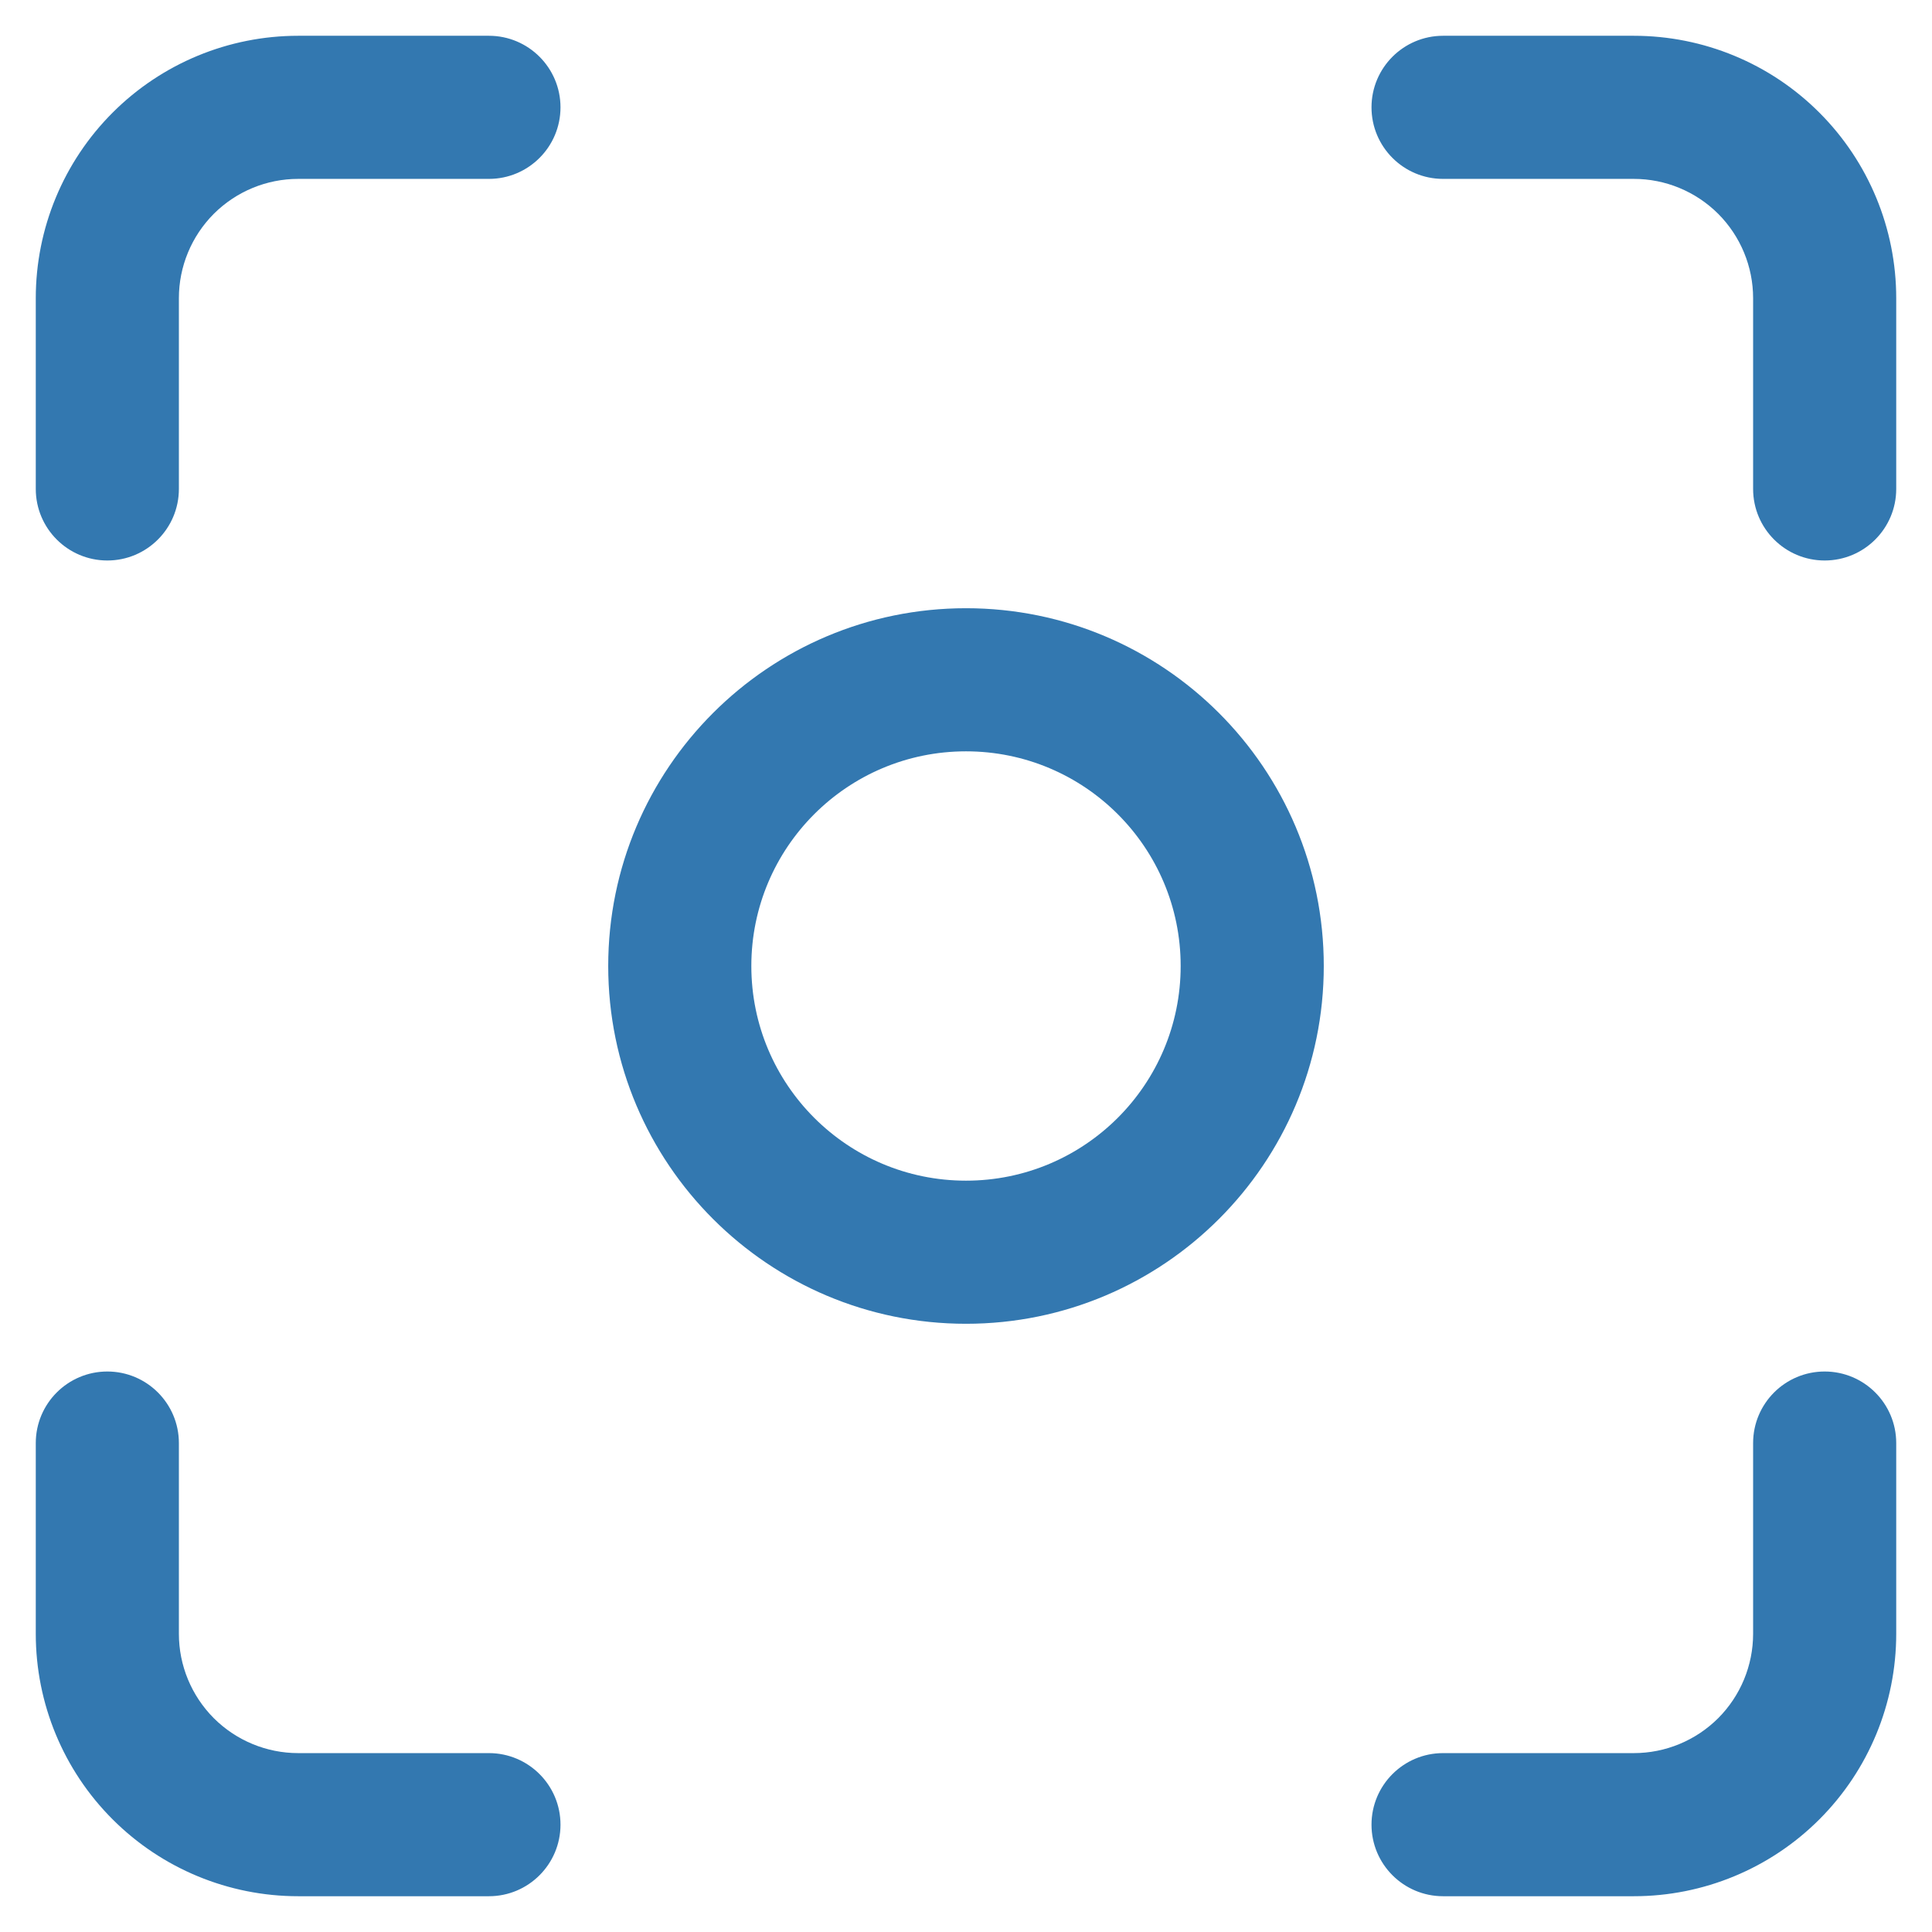
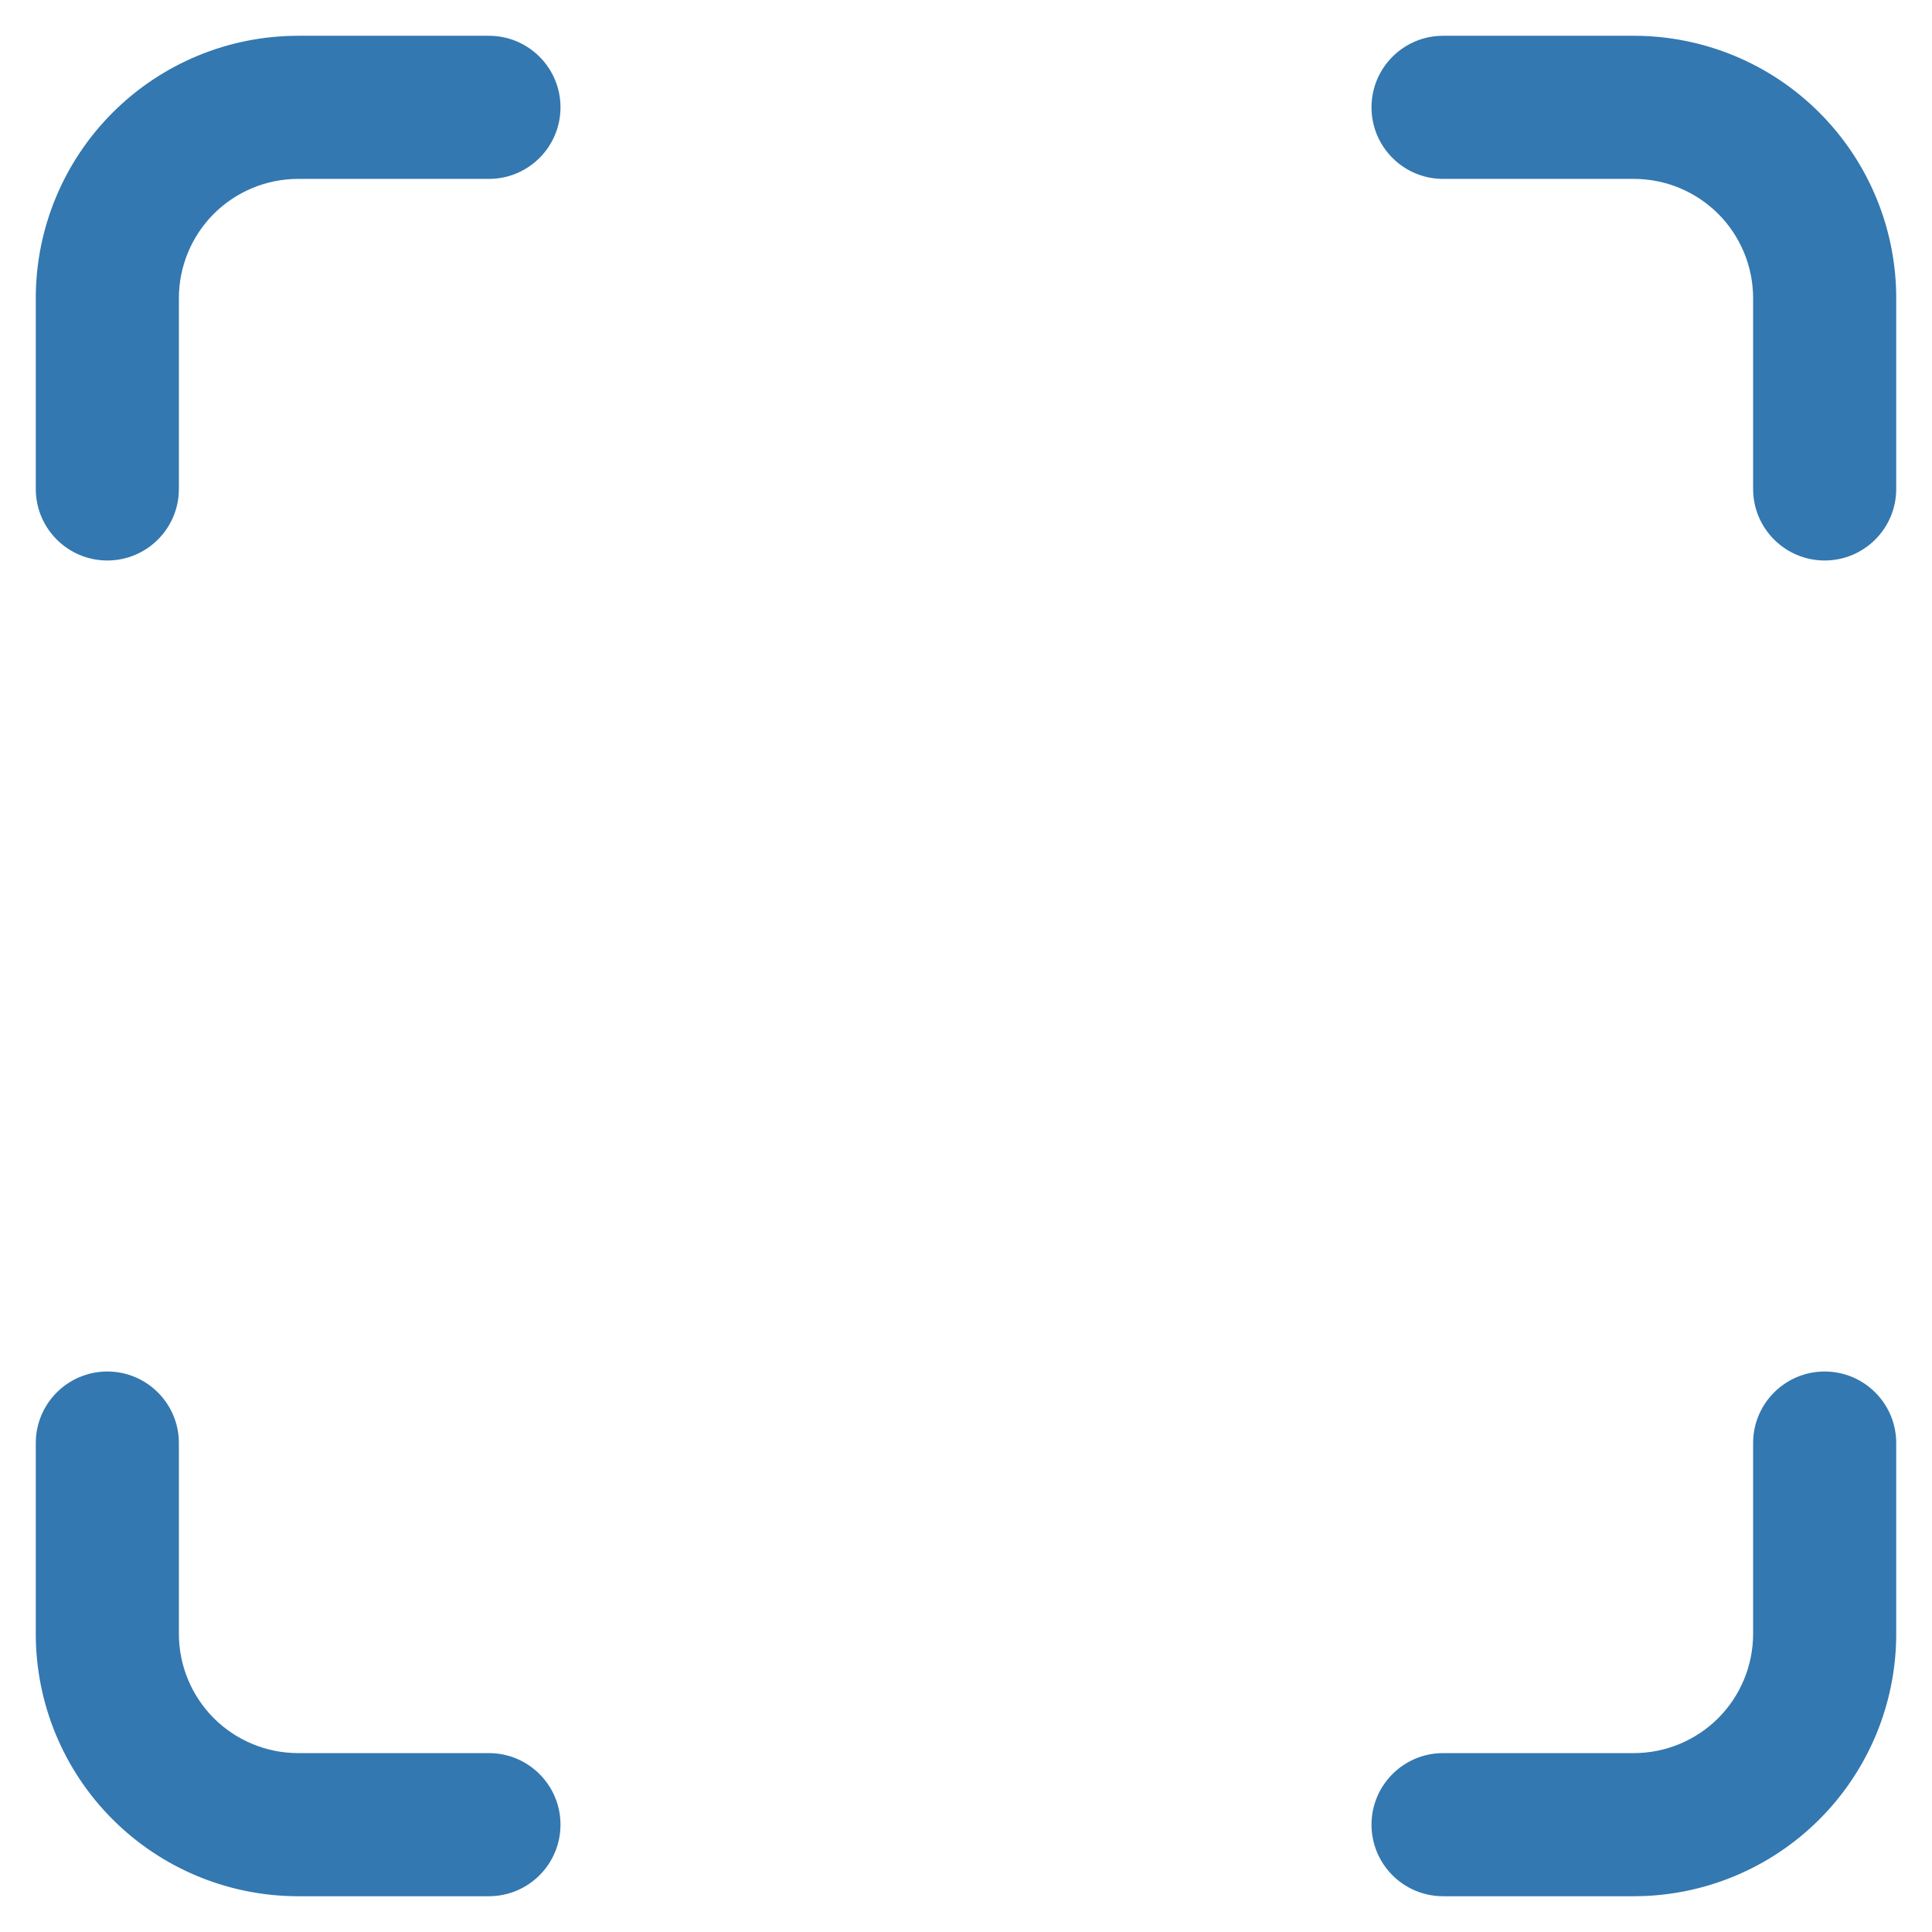
<svg xmlns="http://www.w3.org/2000/svg" width="100%" height="100%" viewBox="0 0 27 27" version="1.1" xml:space="preserve" style="fill-rule:evenodd;clip-rule:evenodd;stroke-linejoin:round;stroke-miterlimit:2;fill:#3378b0">
-   <path d="M13.5,18.5C10.739,18.5 8.5,16.261 8.5,13.5C8.5,10.739 10.739,8.5 13.5,8.5C16.261,8.5 18.5,10.739 18.5,13.5C18.5,16.261 16.261,18.5 13.5,18.5ZM13.5,16.5C15.157,16.5 16.5,15.157 16.5,13.5C16.5,11.843 15.157,10.5 13.5,10.5C11.843,10.5 10.5,11.843 10.5,13.5C10.5,15.157 11.843,16.5 13.5,16.5Z" />
  <path d="M2.5,6.833C2.5,7.385 2.052,7.833 1.5,7.833C0.948,7.833 0.5,7.385 0.5,6.833L0.5,4.167C0.5,3.194 0.886,2.262 1.574,1.574C2.262,0.886 3.194,0.5 4.167,0.5L6.833,0.5C7.385,0.5 7.833,0.948 7.833,1.5C7.833,2.052 7.385,2.5 6.833,2.5L4.167,2.5C3.725,2.5 3.301,2.676 2.988,2.988C2.676,3.301 2.5,3.725 2.5,4.167L2.5,6.833ZM20.167,2.5C19.615,2.5 19.167,2.052 19.167,1.5C19.167,0.948 19.615,0.5 20.167,0.5L22.833,0.5C23.806,0.5 24.739,0.886 25.426,1.574C26.114,2.262 26.5,3.194 26.5,4.167L26.5,6.833C26.5,7.385 26.052,7.833 25.5,7.833C24.948,7.833 24.5,7.385 24.5,6.833L24.5,4.167C24.5,3.725 24.324,3.301 24.012,2.988C23.699,2.676 23.275,2.5 22.833,2.5L20.167,2.5ZM24.5,20.167C24.5,19.615 24.948,19.167 25.5,19.167C26.052,19.167 26.5,19.615 26.5,20.167L26.5,22.833C26.5,23.806 26.114,24.738 25.426,25.426C24.738,26.114 23.806,26.5 22.833,26.5L20.167,26.5C19.615,26.5 19.167,26.052 19.167,25.5C19.167,24.948 19.615,24.5 20.167,24.5L22.833,24.5C23.275,24.5 23.699,24.324 24.012,24.012C24.324,23.699 24.5,23.275 24.5,22.833L24.5,20.167ZM6.833,24.5C7.385,24.5 7.833,24.948 7.833,25.5C7.833,26.052 7.385,26.5 6.833,26.5L4.167,26.5C3.194,26.5 2.262,26.114 1.574,25.426C0.886,24.739 0.5,23.806 0.5,22.833L0.5,20.167C0.5,19.615 0.948,19.167 1.5,19.167C2.052,19.167 2.5,19.615 2.5,20.167L2.5,22.833C2.5,23.275 2.676,23.699 2.988,24.012C3.301,24.324 3.725,24.5 4.167,24.5L6.833,24.5Z" />
</svg>